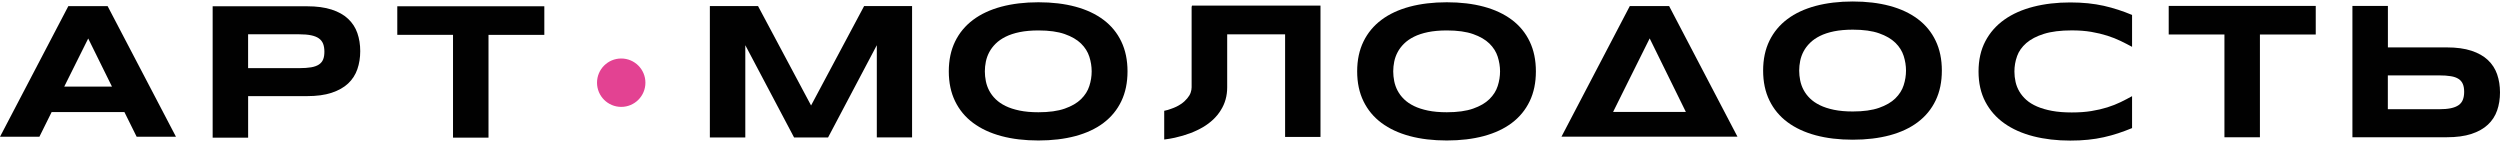
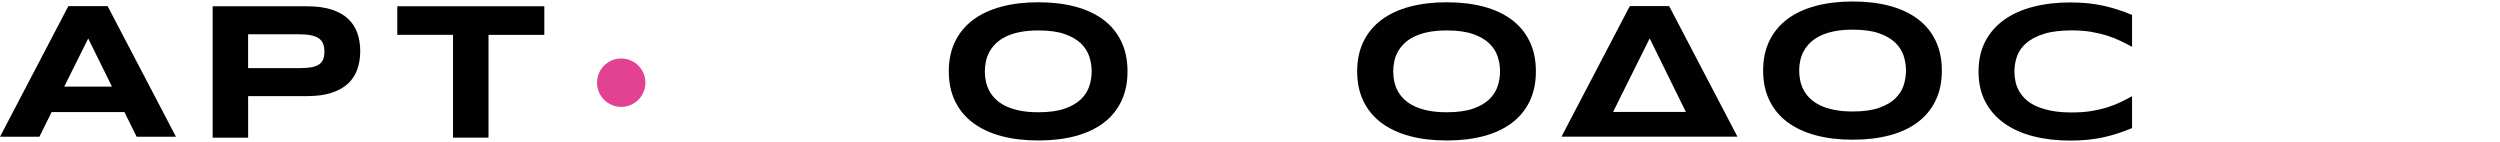
<svg xmlns="http://www.w3.org/2000/svg" width="370" height="21" viewBox="0 0 370 21" fill="none">
  <g clip-path="url(#clip0_539_793)">
    <path d="M53.314 7.566C53.314 8.536 53.171 9.429 52.888 10.245C52.605 11.062 52.152 11.762 51.524 12.355C50.895 12.943 50.083 13.4 49.083 13.732C48.082 14.065 46.866 14.226 45.434 14.226H36.723V20.37H31.473V0.929H45.434C46.87 0.929 48.086 1.095 49.083 1.418C50.083 1.741 50.9 2.199 51.524 2.791C52.148 3.379 52.605 4.079 52.888 4.892C53.171 5.704 53.314 6.597 53.314 7.566ZM48.01 7.647C48.01 7.194 47.947 6.808 47.822 6.48C47.691 6.153 47.485 5.888 47.193 5.681C46.901 5.475 46.52 5.322 46.044 5.224C45.573 5.125 44.99 5.076 44.303 5.076H36.719V10.084H44.303C44.99 10.084 45.569 10.043 46.044 9.963C46.516 9.882 46.897 9.747 47.193 9.554C47.485 9.361 47.696 9.11 47.822 8.8C47.952 8.491 48.01 8.105 48.01 7.652V7.647Z" fill="#010101" />
    <path d="M80.56 0.929V5.161H72.298V20.37H67.047V5.156H58.799V0.929H80.555H80.56Z" fill="#010101" />
-     <path d="M134.987 0.9V20.337H129.768V6.689L122.556 20.341H117.521L110.305 6.689V20.341H105.059V0.9H112.19L120.039 15.611L127.888 0.9H134.987Z" fill="#010101" />
-     <path d="M195.432 0.83V20.266H190.195V5.08H181.624V12.925C181.624 14.181 181.31 15.316 180.681 16.304C180.08 17.296 179.182 18.139 178.052 18.812C176.894 19.49 175.516 20.02 173.873 20.383C173.366 20.504 172.859 20.576 172.303 20.648V16.398C172.689 16.326 173.003 16.227 173.317 16.106C173.896 15.913 174.381 15.671 174.766 15.406C175.175 15.141 175.467 14.85 175.709 14.562C175.951 14.271 176.117 14.006 176.216 13.719C176.315 13.427 176.36 13.162 176.36 12.92V0.951H176.409V0.83H195.432Z" fill="#010101" />
    <path d="M227.312 10.564C227.312 12.233 227.007 13.705 226.392 14.984C225.777 16.263 224.902 17.327 223.762 18.188C222.622 19.05 221.236 19.696 219.611 20.136C217.982 20.571 216.156 20.791 214.127 20.791C212.099 20.791 210.268 20.576 208.634 20.136C207.001 19.696 205.605 19.045 204.456 18.188C203.303 17.331 202.419 16.263 201.795 14.984C201.171 13.705 200.861 12.233 200.861 10.564C200.861 8.894 201.171 7.422 201.795 6.143C202.419 4.864 203.307 3.801 204.456 2.939C205.605 2.077 207.001 1.431 208.634 0.991C210.268 0.556 212.103 0.336 214.127 0.336C216.151 0.336 217.982 0.551 219.611 0.991C221.24 1.431 222.622 2.082 223.762 2.939C224.902 3.796 225.782 4.864 226.392 6.143C227.007 7.422 227.312 8.894 227.312 10.564ZM222.008 10.564C222.008 9.841 221.891 9.114 221.662 8.392C221.429 7.669 221.02 7.018 220.432 6.444C219.844 5.869 219.041 5.403 218.022 5.044C217.004 4.685 215.707 4.505 214.132 4.505C213.077 4.505 212.148 4.59 211.345 4.752C210.541 4.918 209.85 5.147 209.267 5.439C208.683 5.73 208.194 6.071 207.795 6.466C207.4 6.857 207.081 7.279 206.848 7.723C206.61 8.172 206.444 8.638 206.345 9.123C206.247 9.608 206.197 10.088 206.197 10.559C206.197 11.03 206.247 11.528 206.345 12.018C206.444 12.507 206.61 12.978 206.848 13.427C207.086 13.876 207.4 14.293 207.795 14.679C208.19 15.065 208.679 15.401 209.267 15.689C209.85 15.976 210.546 16.2 211.345 16.366C212.143 16.532 213.072 16.613 214.132 16.613C215.707 16.613 217.004 16.433 218.022 16.075C219.041 15.716 219.844 15.253 220.432 14.674C221.02 14.095 221.433 13.449 221.662 12.727C221.895 12.004 222.008 11.277 222.008 10.555V10.564Z" fill="#010101" />
    <path d="M166.873 10.564C166.873 12.233 166.567 13.705 165.953 14.984C165.338 16.263 164.463 17.327 163.323 18.188C162.183 19.05 160.796 19.696 159.172 20.136C157.543 20.571 155.716 20.791 153.688 20.791C151.659 20.791 149.828 20.576 148.195 20.136C146.561 19.696 145.165 19.045 144.017 18.188C142.863 17.331 141.979 16.263 141.355 14.984C140.732 13.705 140.422 12.233 140.422 10.564C140.422 8.894 140.732 7.422 141.355 6.143C141.979 4.864 142.868 3.801 144.017 2.939C145.165 2.077 146.561 1.431 148.195 0.991C149.828 0.556 151.664 0.336 153.688 0.336C155.712 0.336 157.543 0.551 159.172 0.991C160.801 1.431 162.183 2.082 163.323 2.939C164.463 3.796 165.342 4.864 165.953 6.143C166.567 7.422 166.873 8.894 166.873 10.564ZM161.568 10.564C161.568 9.841 161.451 9.114 161.222 8.392C160.989 7.669 160.581 7.018 159.993 6.444C159.405 5.869 158.602 5.403 157.583 5.044C156.564 4.685 155.267 4.505 153.692 4.505C152.637 4.505 151.709 4.59 150.905 4.752C150.102 4.918 149.411 5.147 148.827 5.439C148.244 5.73 147.755 6.071 147.355 6.466C146.961 6.857 146.642 7.279 146.409 7.723C146.171 8.172 146.005 8.638 145.906 9.123C145.807 9.608 145.758 10.088 145.758 10.559C145.758 11.03 145.807 11.528 145.906 12.018C146.005 12.507 146.171 12.978 146.409 13.427C146.646 13.876 146.961 14.293 147.355 14.679C147.75 15.065 148.24 15.401 148.827 15.689C149.411 15.976 150.106 16.2 150.905 16.366C151.709 16.532 152.633 16.613 153.692 16.613C155.267 16.613 156.564 16.433 157.583 16.075C158.602 15.716 159.405 15.253 159.993 14.674C160.581 14.095 160.994 13.449 161.222 12.727C161.456 12.004 161.568 11.277 161.568 10.555V10.564Z" fill="#010101" />
    <path d="M287.394 10.448C287.394 12.118 287.089 13.59 286.474 14.869C285.859 16.148 284.984 17.211 283.844 18.073C282.704 18.934 281.318 19.581 279.693 20.021C278.064 20.456 276.238 20.676 274.209 20.676C272.181 20.676 270.35 20.46 268.716 20.021C267.083 19.581 265.687 18.93 264.538 18.073C263.385 17.216 262.501 16.148 261.877 14.869C261.253 13.59 260.943 12.118 260.943 10.448C260.943 8.779 261.253 7.307 261.877 6.028C262.501 4.749 263.389 3.685 264.538 2.824C265.687 1.962 267.083 1.316 268.716 0.876C270.35 0.441 272.185 0.221 274.209 0.221C276.233 0.221 278.064 0.436 279.693 0.876C281.322 1.316 282.704 1.966 283.844 2.824C284.984 3.681 285.864 4.749 286.474 6.028C287.089 7.307 287.394 8.779 287.394 10.448ZM282.09 10.448C282.09 9.726 281.973 8.999 281.744 8.276C281.511 7.554 281.102 6.903 280.514 6.329C279.926 5.754 279.123 5.287 278.104 4.928C277.086 4.569 275.789 4.39 274.214 4.39C273.159 4.39 272.23 4.475 271.427 4.637C270.623 4.803 269.932 5.032 269.349 5.323C268.765 5.615 268.276 5.956 267.877 6.351C267.482 6.741 267.163 7.163 266.93 7.607C266.692 8.056 266.526 8.523 266.427 9.008C266.329 9.492 266.279 9.973 266.279 10.444C266.279 10.915 266.329 11.413 266.427 11.902C266.526 12.391 266.692 12.863 266.93 13.311C267.168 13.76 267.482 14.178 267.877 14.563C268.272 14.949 268.761 15.286 269.349 15.573C269.932 15.86 270.628 16.085 271.427 16.251C272.23 16.417 273.154 16.498 274.214 16.498C275.789 16.498 277.086 16.318 278.104 15.959C279.123 15.6 279.926 15.138 280.514 14.559C281.102 13.98 281.515 13.334 281.744 12.611C281.977 11.889 282.09 11.162 282.09 10.439V10.448Z" fill="#010101" />
    <path d="M298.528 8.317C298.263 9.044 298.133 9.803 298.133 10.588C298.133 11.109 298.192 11.62 298.304 12.123C298.416 12.626 298.604 13.101 298.869 13.55C299.134 13.999 299.48 14.412 299.901 14.789C300.328 15.166 300.853 15.489 301.486 15.763C302.118 16.036 302.854 16.252 303.698 16.409C304.542 16.566 305.516 16.642 306.619 16.642C307.723 16.642 308.661 16.575 309.519 16.436C310.38 16.297 311.166 16.113 311.884 15.888C312.597 15.664 313.257 15.404 313.849 15.116C314.442 14.829 315.007 14.533 315.546 14.232V18.958C314.863 19.241 314.181 19.492 313.495 19.721C312.808 19.95 312.095 20.143 311.359 20.309C310.623 20.475 309.846 20.6 309.029 20.681C308.213 20.766 307.338 20.807 306.404 20.807C304.421 20.807 302.598 20.596 300.938 20.17C299.273 19.743 297.841 19.106 296.639 18.253C295.436 17.401 294.498 16.332 293.829 15.058C293.161 13.779 292.824 12.289 292.824 10.584C292.824 8.878 293.161 7.384 293.829 6.109C294.498 4.83 295.436 3.767 296.639 2.914C297.841 2.062 299.273 1.424 300.938 0.998C302.603 0.572 304.425 0.361 306.404 0.361C307.338 0.361 308.213 0.406 309.029 0.486C309.846 0.572 310.623 0.697 311.359 0.859C312.095 1.025 312.804 1.222 313.495 1.447C314.186 1.671 314.868 1.927 315.546 2.21V6.931C315.007 6.639 314.442 6.347 313.849 6.06C313.257 5.773 312.602 5.513 311.884 5.284C311.166 5.055 310.376 4.866 309.519 4.718C308.661 4.57 307.692 4.498 306.619 4.498C304.972 4.498 303.599 4.669 302.509 5.01C301.418 5.351 300.552 5.804 299.897 6.37C299.246 6.935 298.788 7.581 298.524 8.313L298.528 8.317Z" fill="#010101" />
-     <path d="M342.73 0.875V5.107H334.468V20.316H329.217V5.103H320.969V0.875H342.725H342.73Z" fill="#010101" />
-     <path d="M370 13.679C370 14.648 369.856 15.541 369.574 16.349C369.291 17.161 368.838 17.861 368.209 18.449C367.581 19.037 366.769 19.495 365.768 19.823C364.767 20.15 363.551 20.312 362.12 20.312H348.158V0.875H353.409V7.015H362.12C363.556 7.015 364.772 7.181 365.768 7.508C366.769 7.836 367.586 8.298 368.209 8.886C368.833 9.474 369.291 10.178 369.574 10.995C369.856 11.812 370 12.71 370 13.679ZM364.695 13.589C364.695 13.136 364.633 12.75 364.503 12.44C364.372 12.131 364.166 11.879 363.874 11.686C363.583 11.493 363.201 11.354 362.725 11.278C362.254 11.197 361.671 11.157 360.984 11.157H353.4V16.165H360.984C361.671 16.165 362.25 16.116 362.725 16.017C363.197 15.918 363.578 15.766 363.874 15.559C364.166 15.353 364.377 15.088 364.503 14.76C364.633 14.433 364.695 14.047 364.695 13.594V13.589Z" fill="#010101" />
    <path d="M91.941 15.82C93.918 15.82 95.522 14.217 95.522 12.239C95.522 10.261 93.918 8.658 91.941 8.658C89.963 8.658 88.359 10.261 88.359 12.239C88.359 14.217 89.963 15.82 91.941 15.82Z" fill="#E34292" />
    <path d="M26.047 20.241H20.226L18.413 16.584H7.643L5.83 20.241H0L10.111 0.912H15.931L26.042 20.237L26.047 20.241ZM16.569 12.814L13.055 5.696L9.509 12.814H16.569Z" fill="#010101" />
    <path d="M257.146 20.224H231.1L241.21 0.9H247.031L257.142 20.224H257.146ZM244.154 5.68L240.609 12.797L238.738 16.567H249.508L244.15 5.68H244.154Z" fill="#010101" />
  </g>
  <defs>
    <clipPath id="clip0_539_793">
      <rect width="370" height="20.586" fill="white" transform="translate(0 0.221)" />
    </clipPath>
  </defs>
</svg>